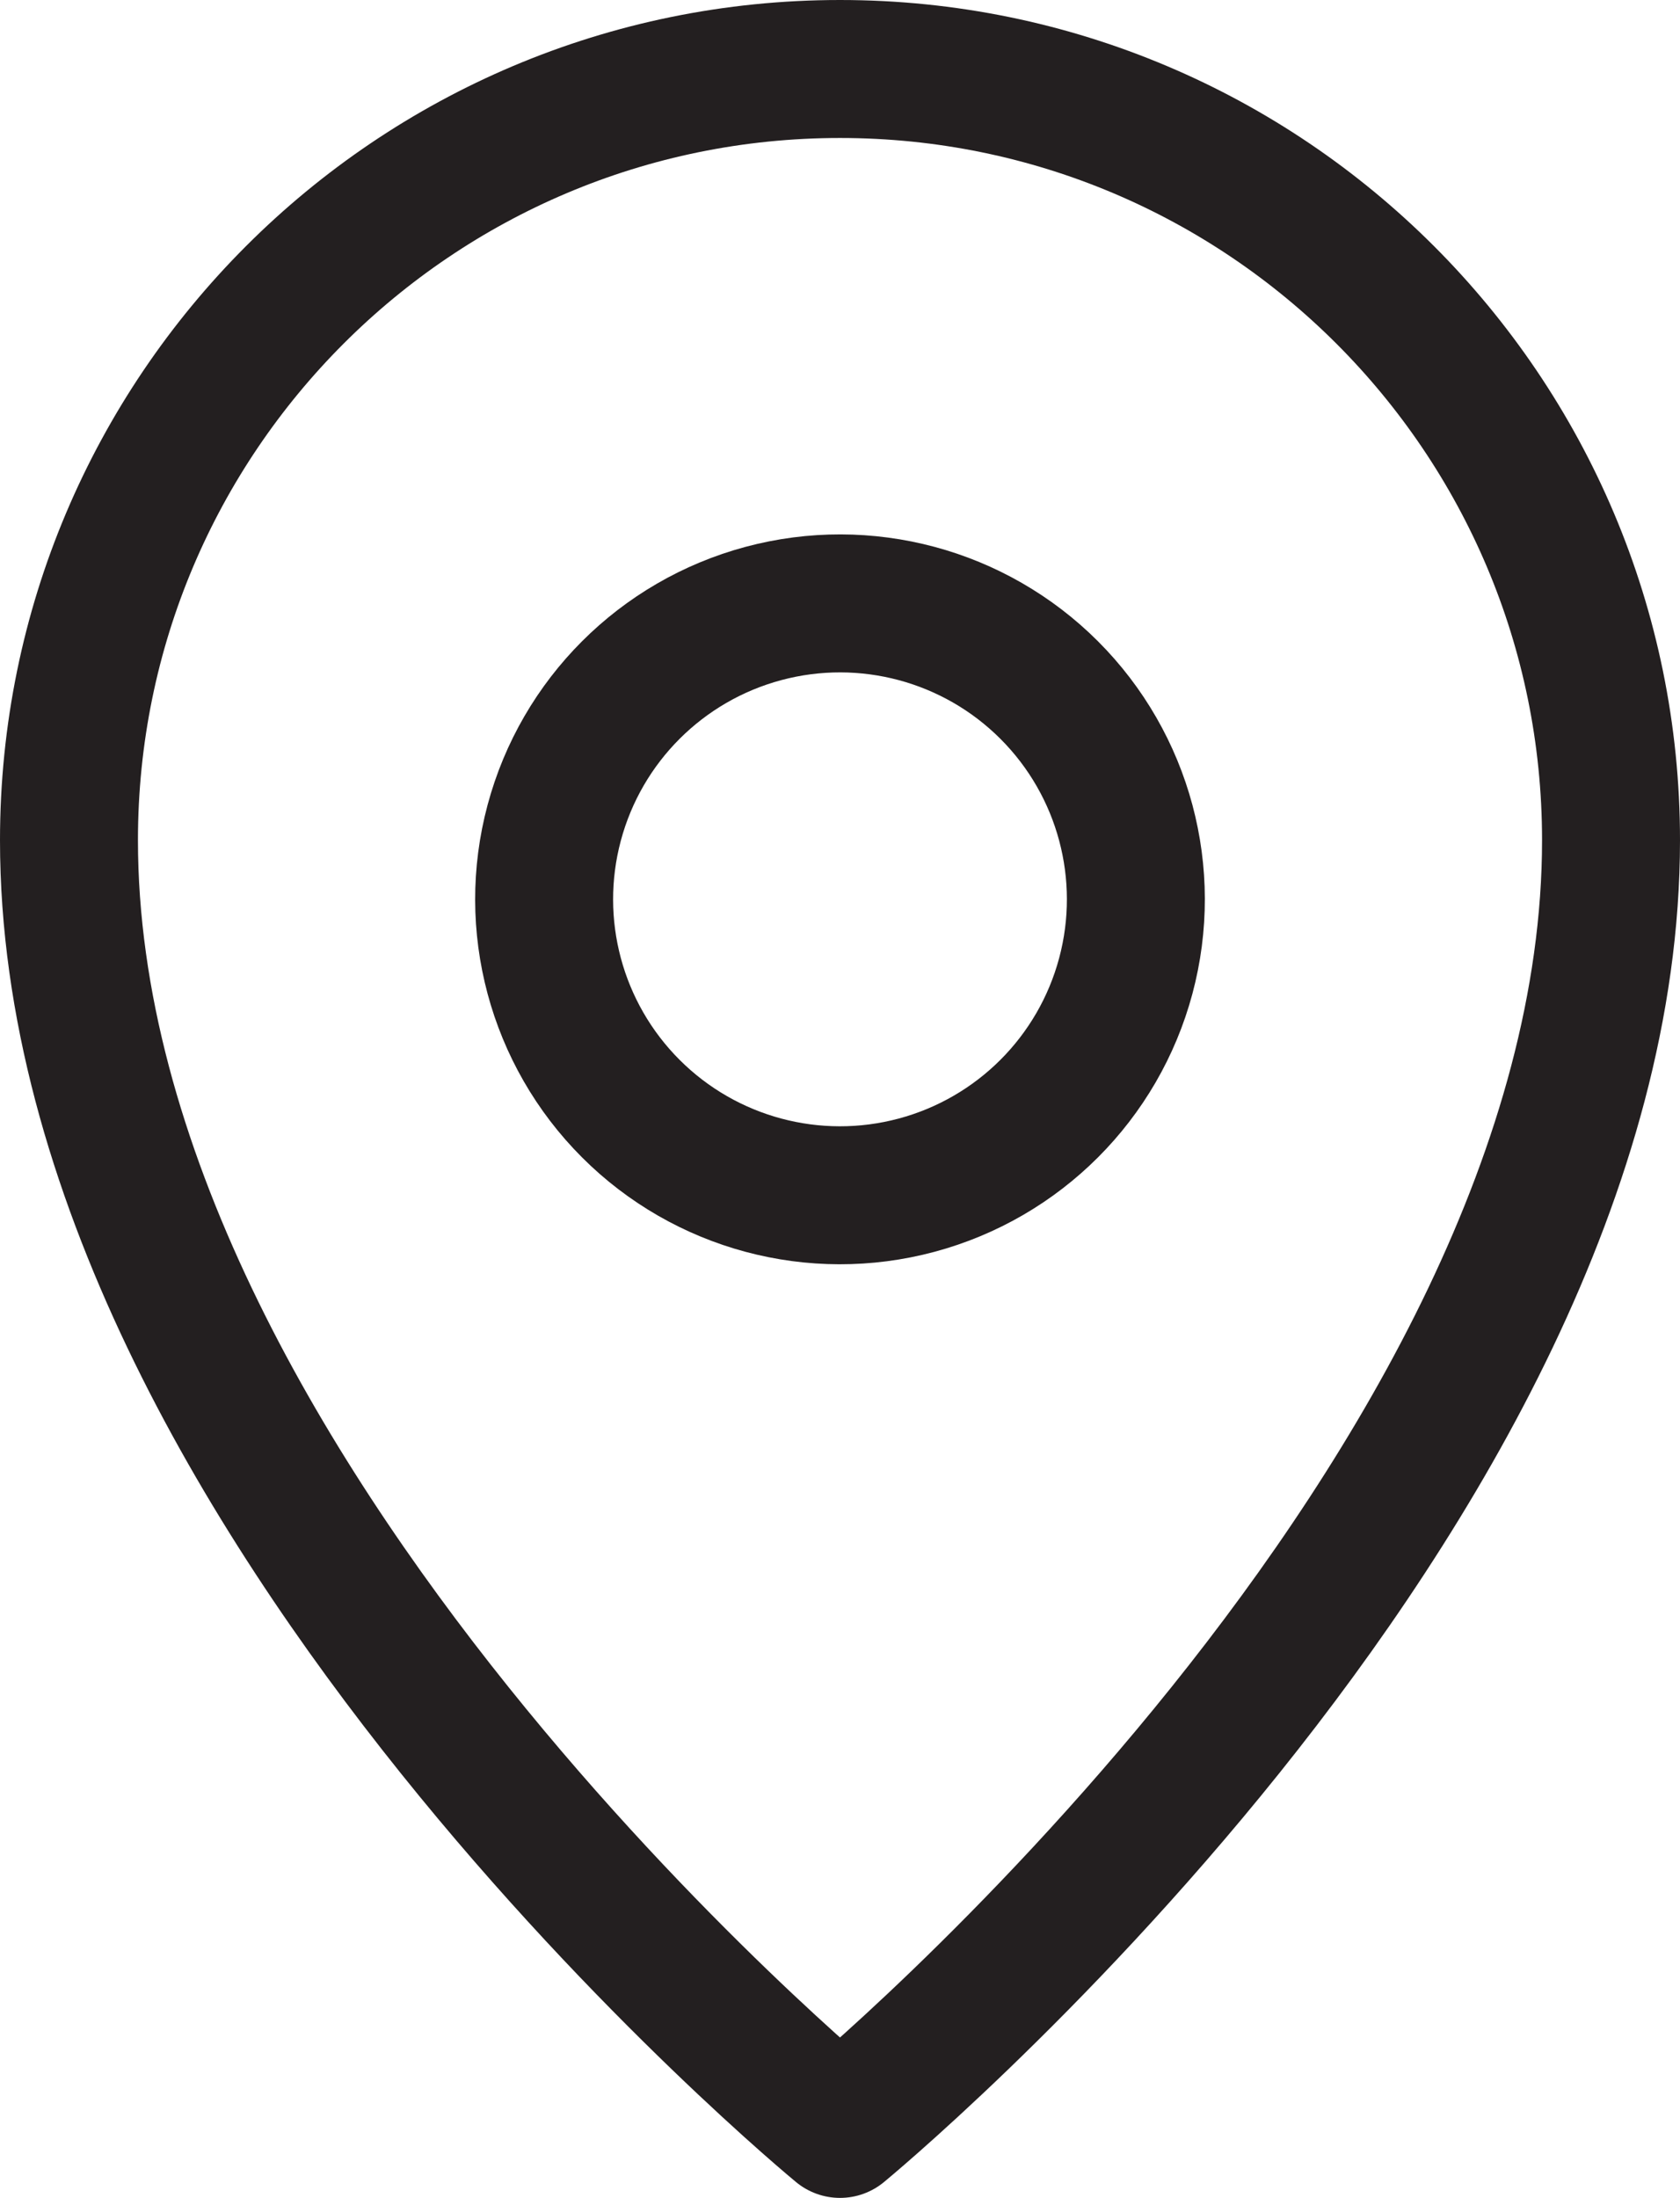
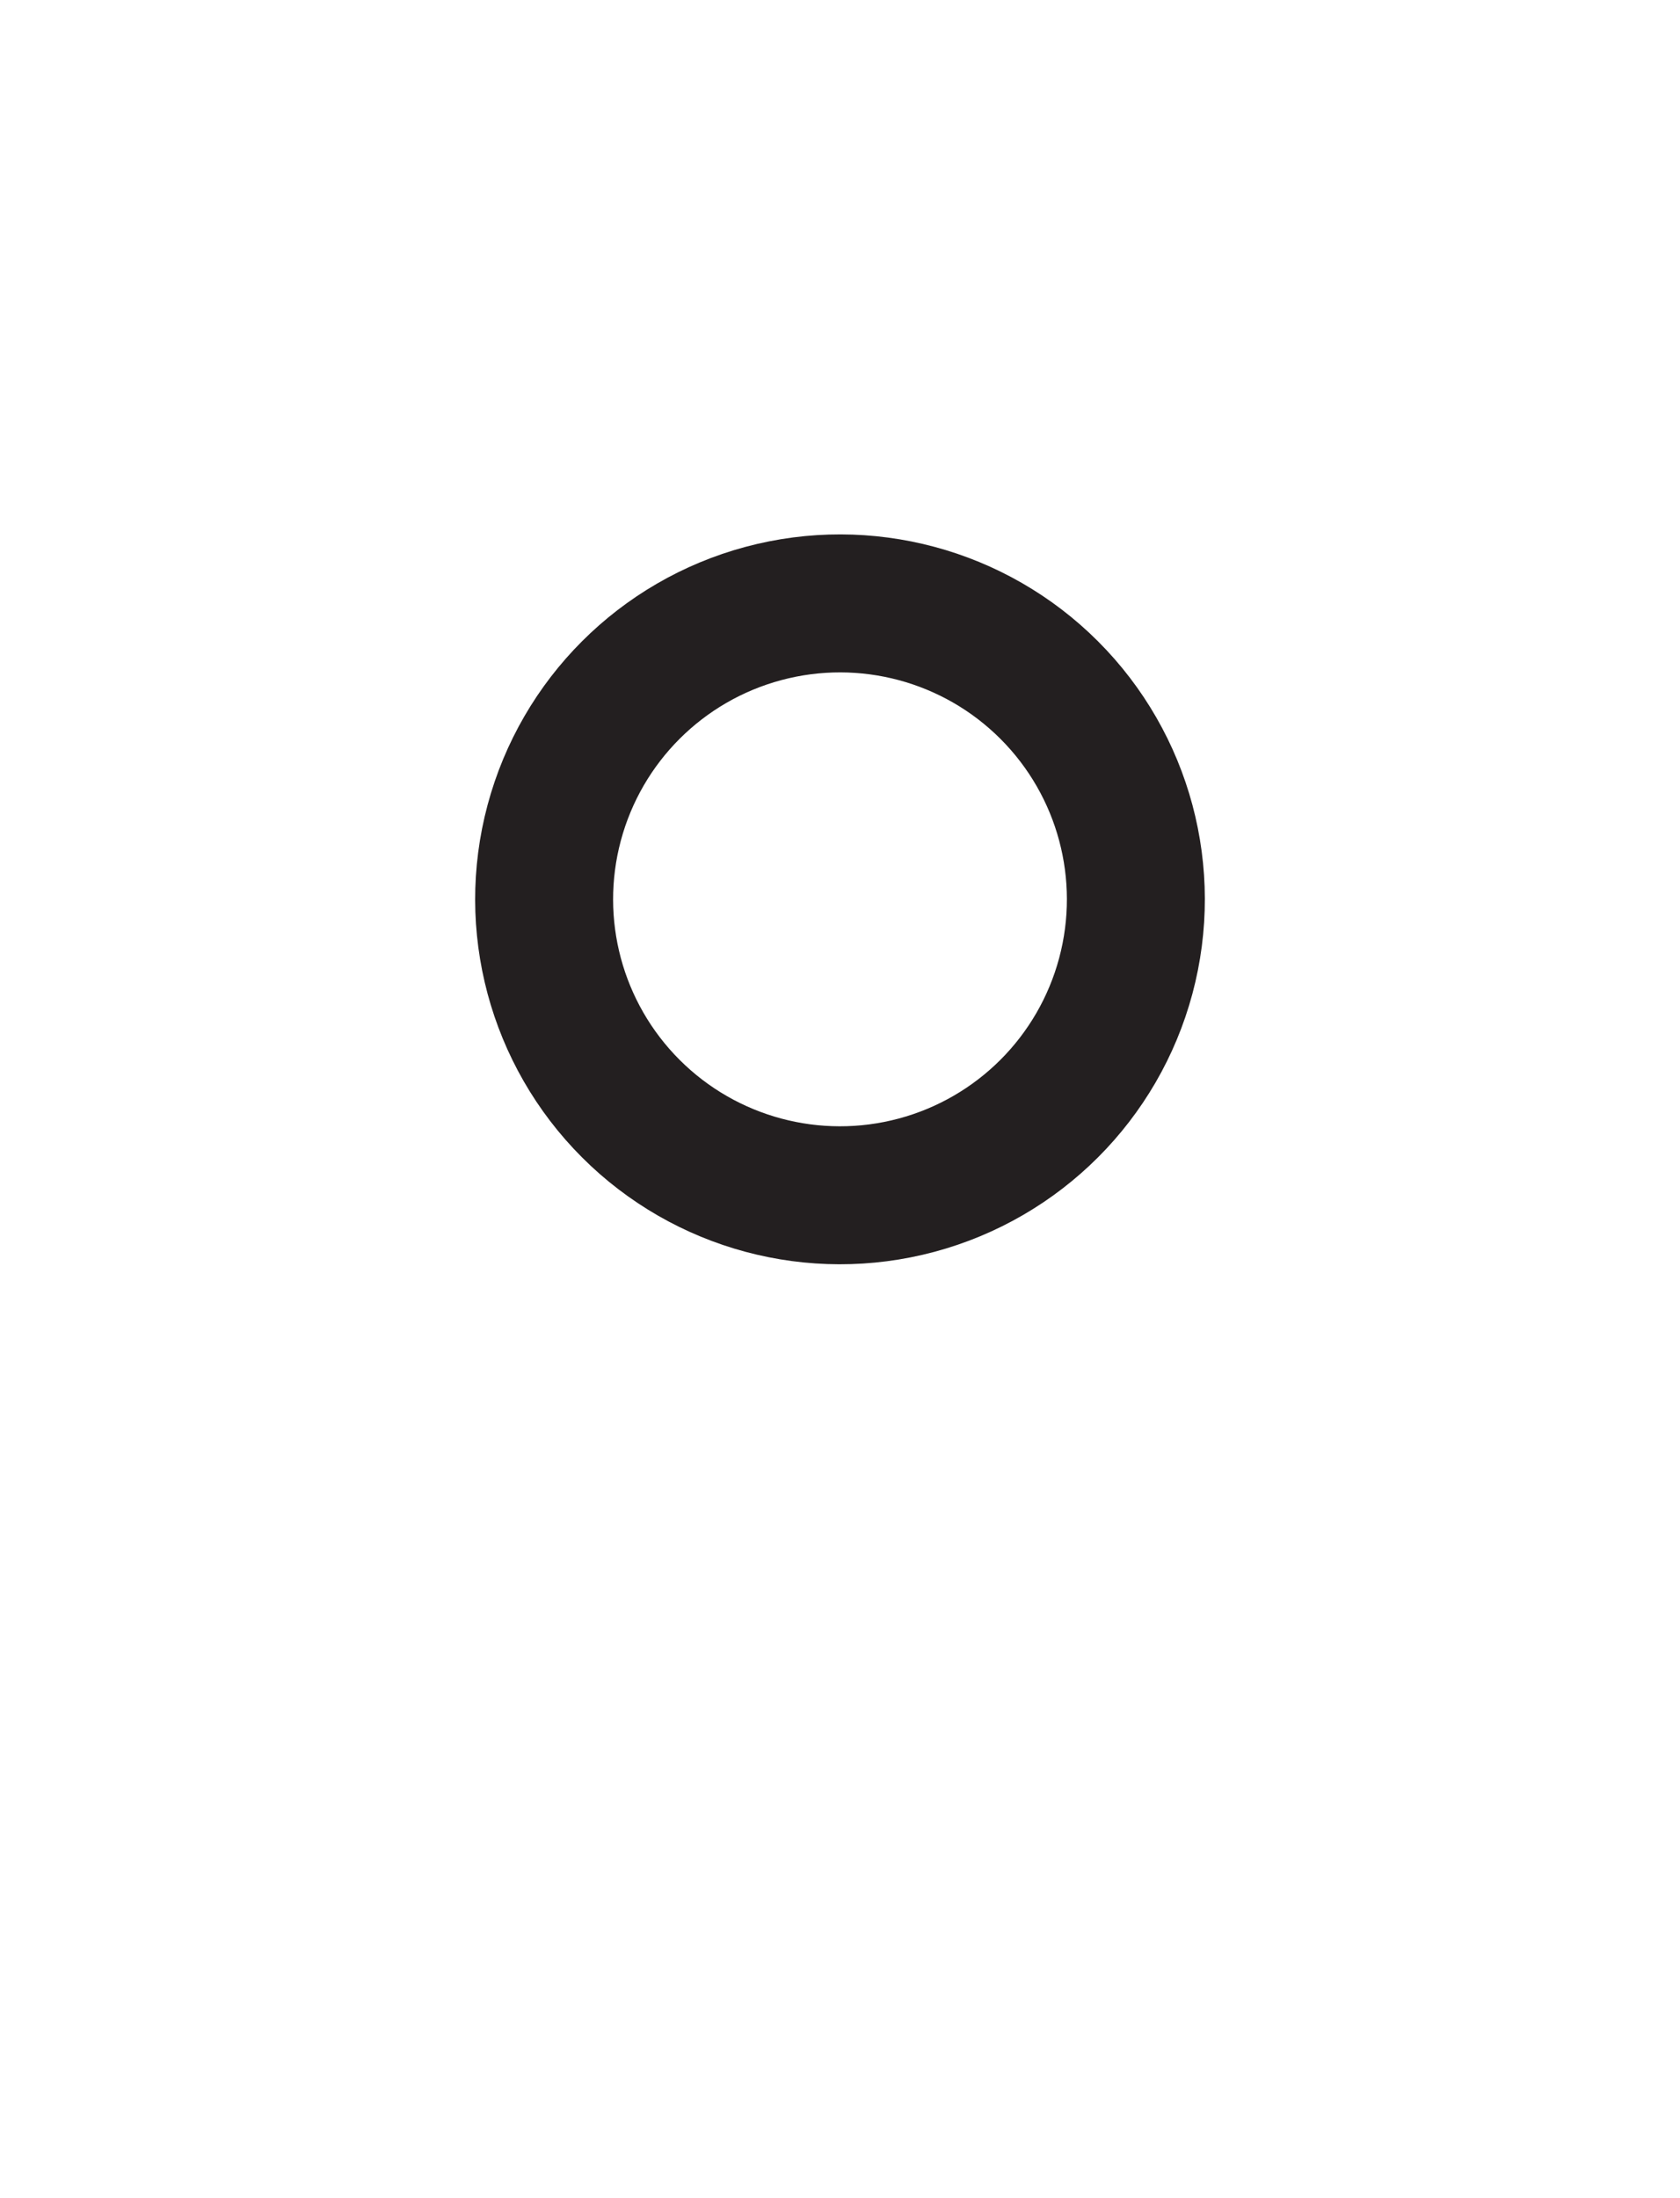
<svg xmlns="http://www.w3.org/2000/svg" id="Layer_2" data-name="Layer 2" viewBox="0 0 487.14 637.15">
  <defs>
    <style>
      .cls-1 {
        fill: none;
        stroke: #231f20;
        stroke-linejoin: round;
        stroke-width: 40px;
      }
    </style>
  </defs>
  <g id="Layer_1-2" data-name="Layer 1">
    <g>
-       <path class="cls-1" d="M243.57,20c123.47,0,223.57,100.1,223.57,223.57,0,189.72-223.57,373.58-223.57,373.58,0,0-223.57-183.87-223.57-373.58C20,120.1,120.1,20,243.57,20Z" />
      <circle class="cls-1" cx="243.57" cy="260.71" r="85.79" transform="translate(-113.01 248.59) rotate(-45)" />
    </g>
  </g>
</svg>